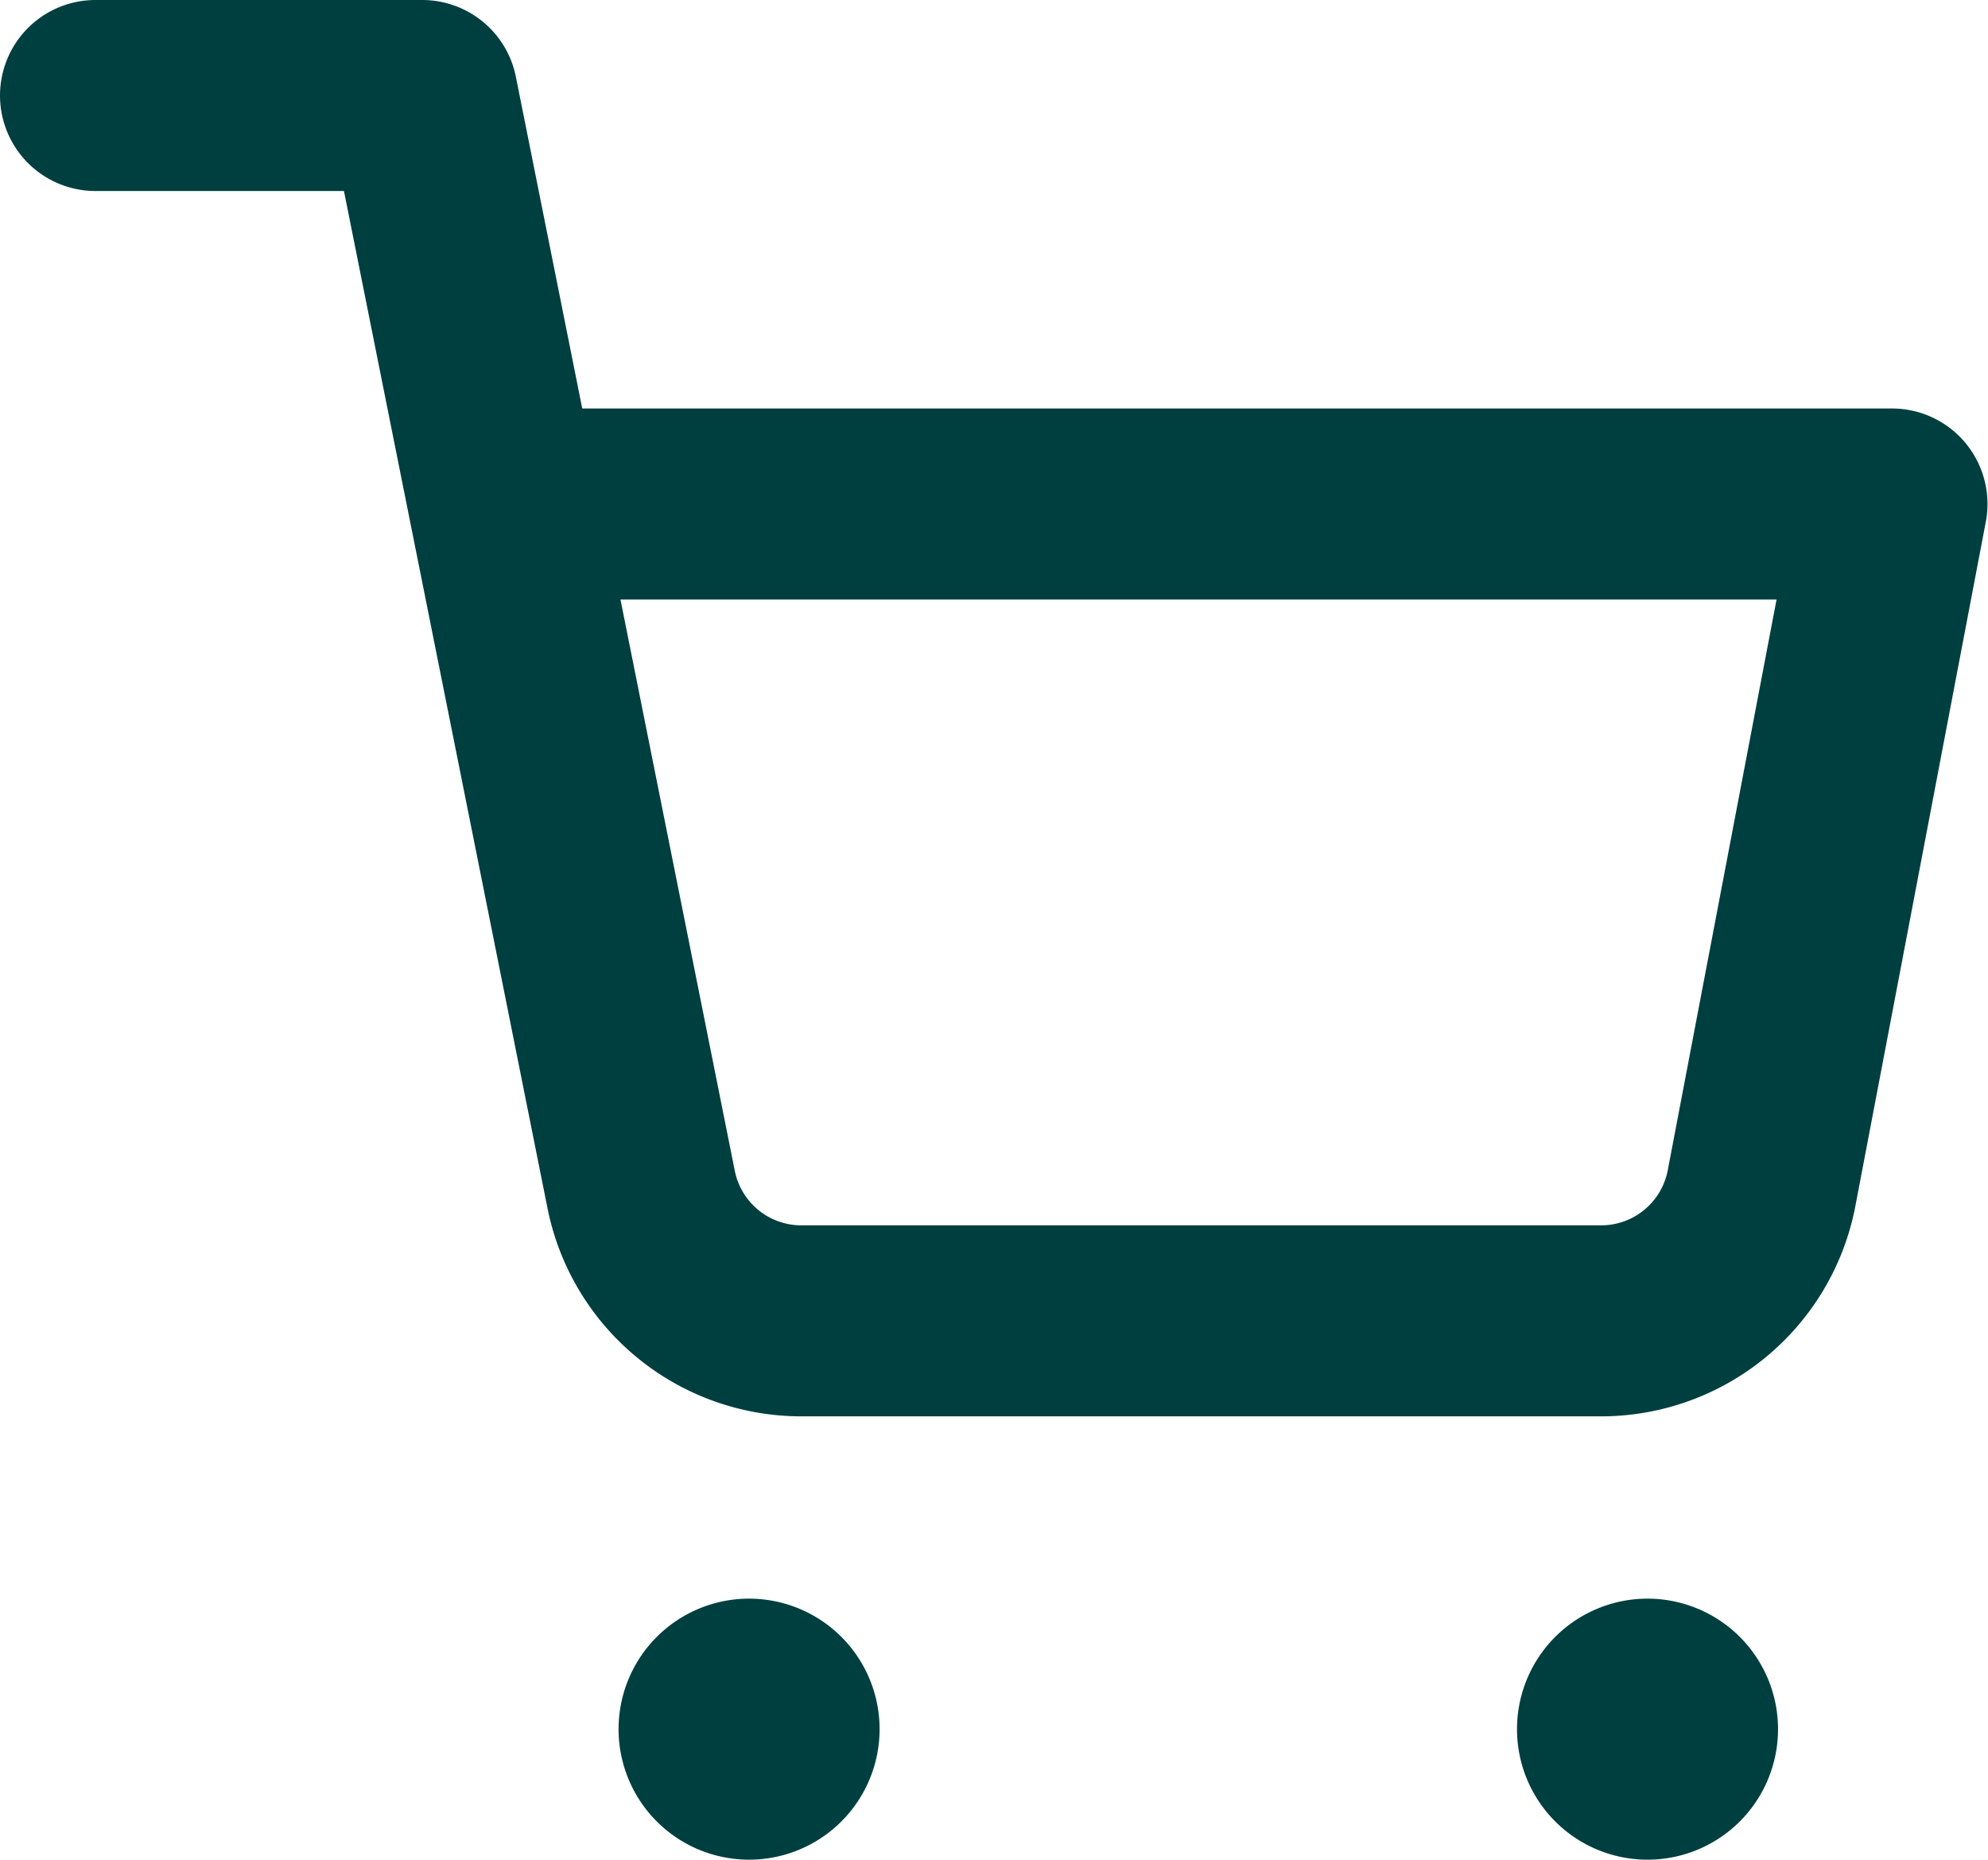
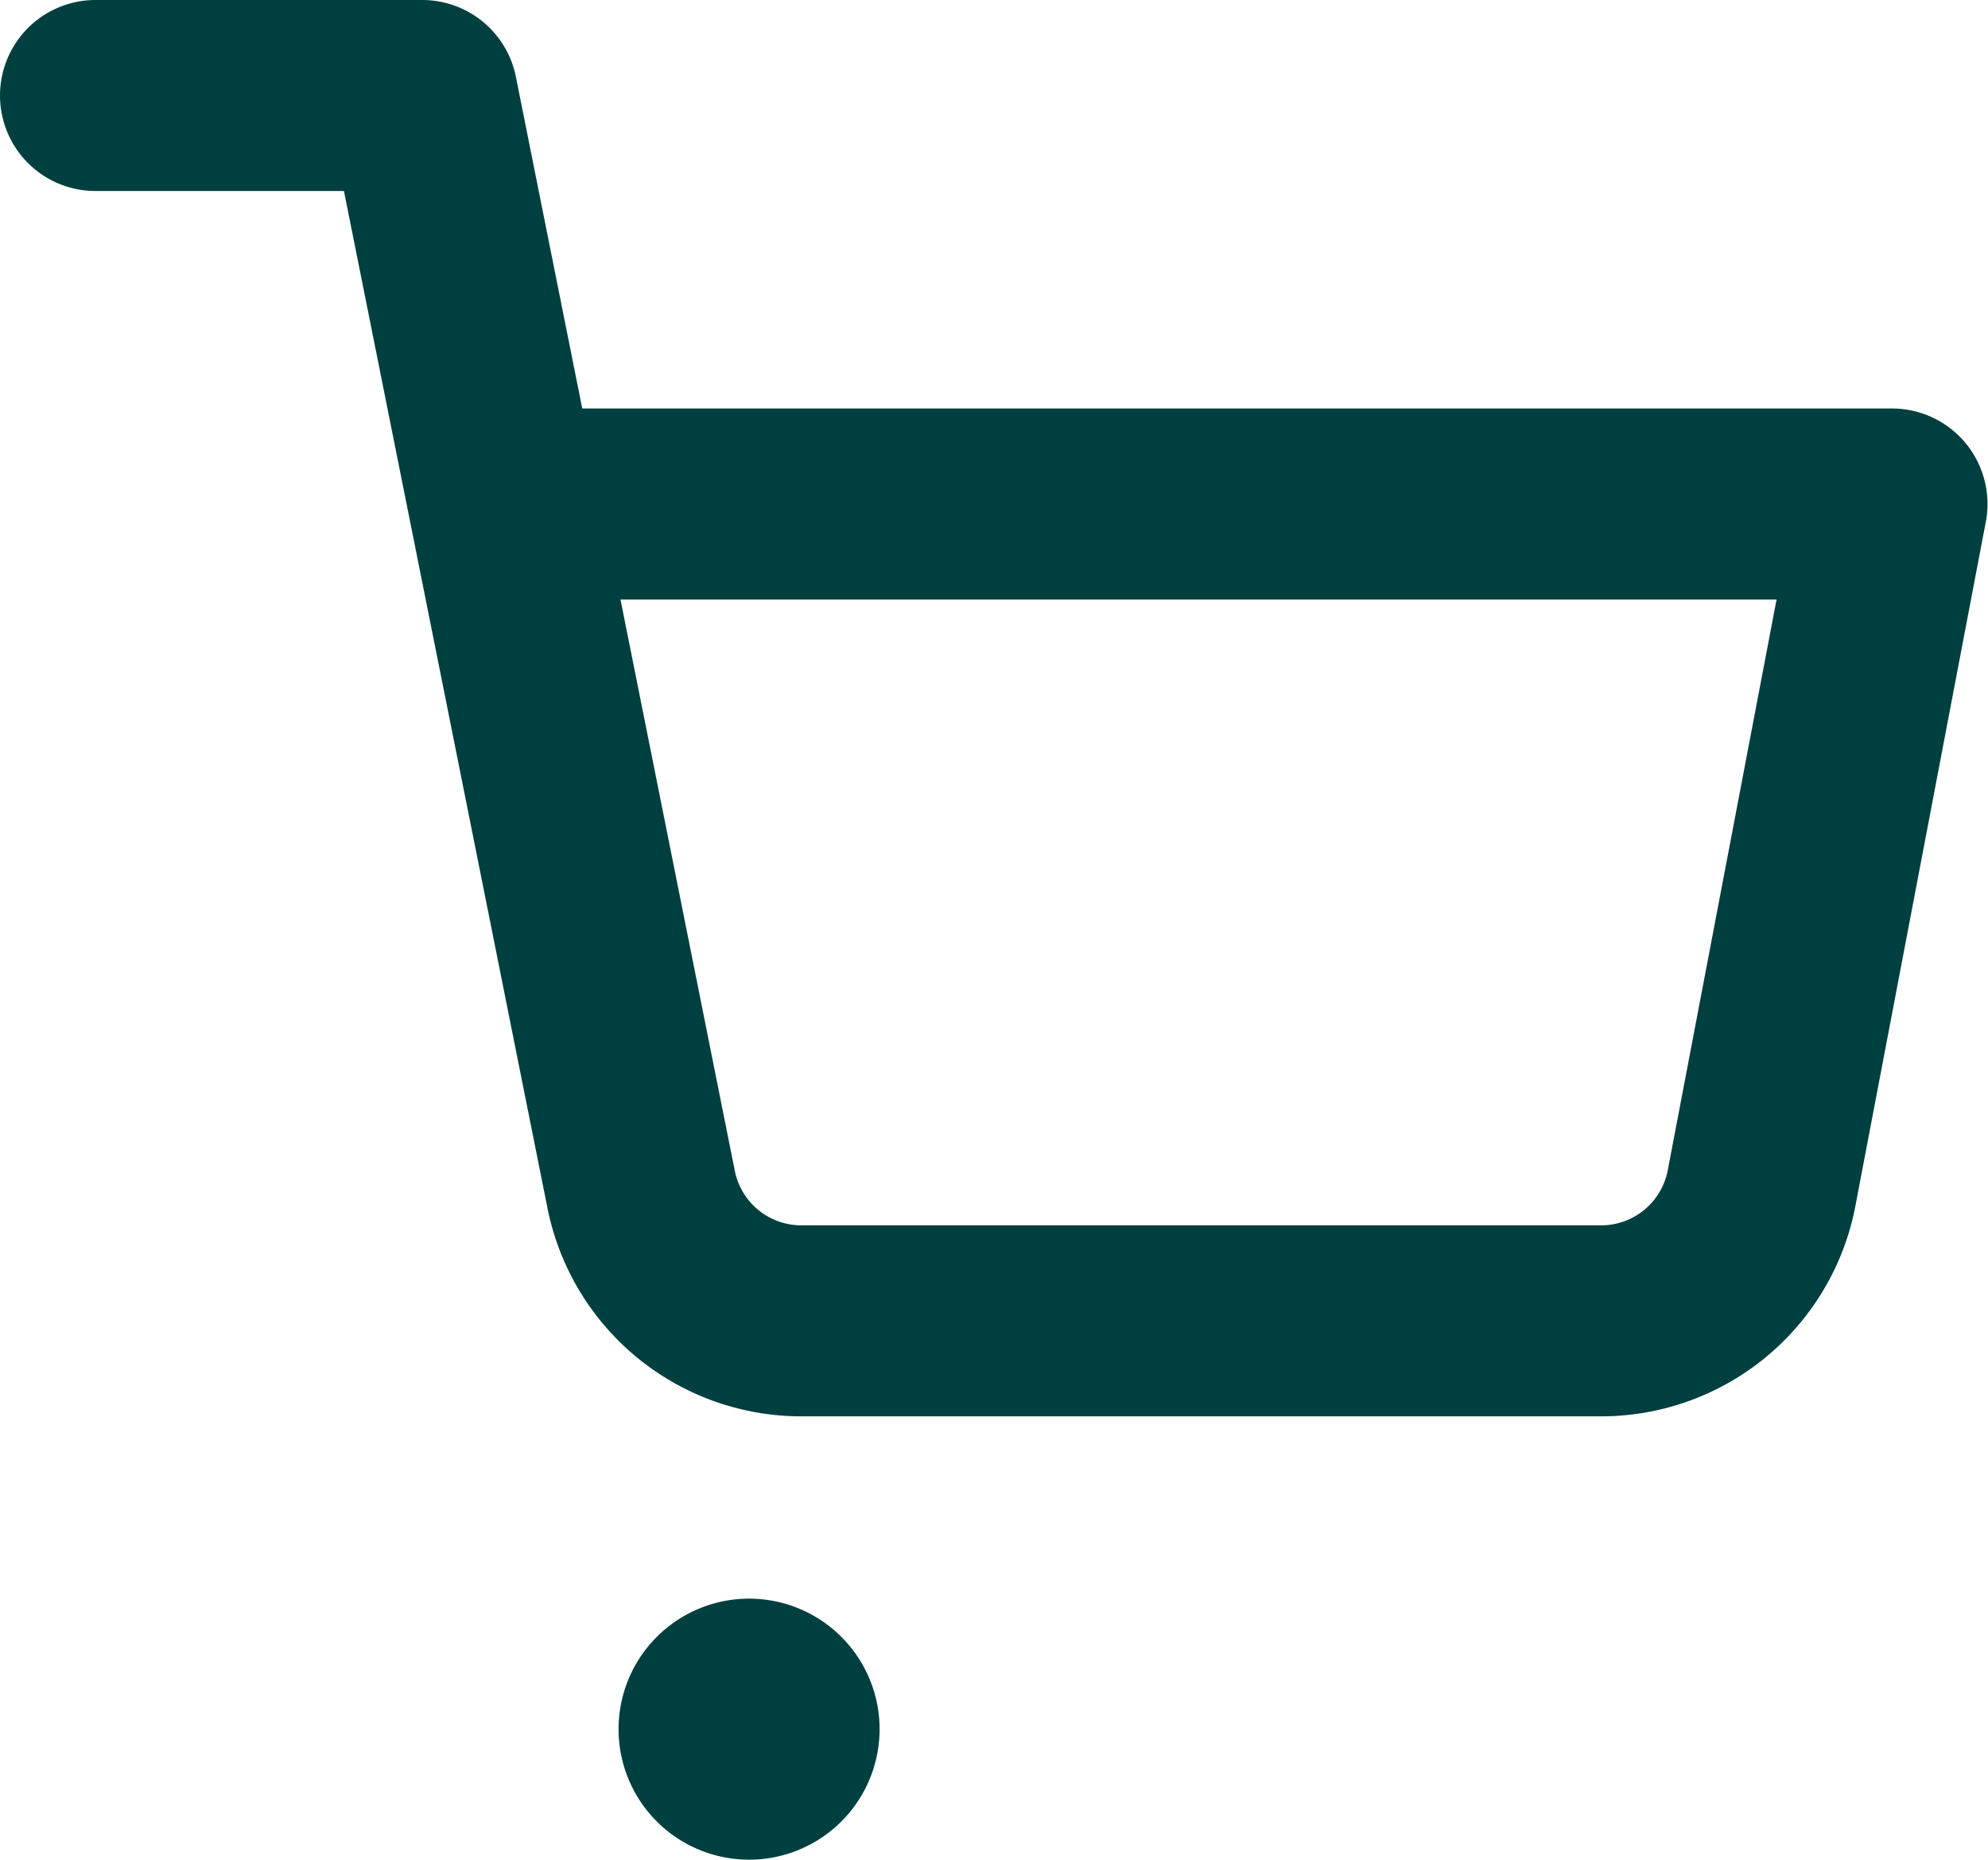
<svg xmlns="http://www.w3.org/2000/svg" width="15.613" height="14.606" viewBox="0 0 15.613 14.606">
  <g id="Group_240" data-name="Group 240" transform="translate(-1465.25 -90.25)">
    <g id="Group_239" data-name="Group 239" transform="translate(7)">
      <g id="Icon_feather-shopping-cart" data-name="Icon feather-shopping-cart" transform="translate(1459 91)">
        <path id="Path_71" data-name="Path 71" d="M14.051,31.025A1.025,1.025,0,1,1,13.025,30,1.025,1.025,0,0,1,14.051,31.025Z" transform="translate(-7.893 -18.195)" fill="#003f3f" />
-         <path id="Path_72" data-name="Path 72" d="M30.551,31.025A1.025,1.025,0,1,1,29.525,30,1.025,1.025,0,0,1,30.551,31.025Z" transform="translate(-17.337 -18.195)" fill="#003f3f" />
        <path id="Path_73" data-name="Path 73" d="M1.5,1.5H4.066l1.719,8.59a1.283,1.283,0,0,0,1.283,1.033H13.3a1.283,1.283,0,0,0,1.283-1.033l1.026-5.382H4.708" transform="translate(-1.5 -1.5)" fill="none" stroke="#003f3f" stroke-linecap="round" stroke-linejoin="round" stroke-width="1.5" />
      </g>
    </g>
  </g>
</svg>